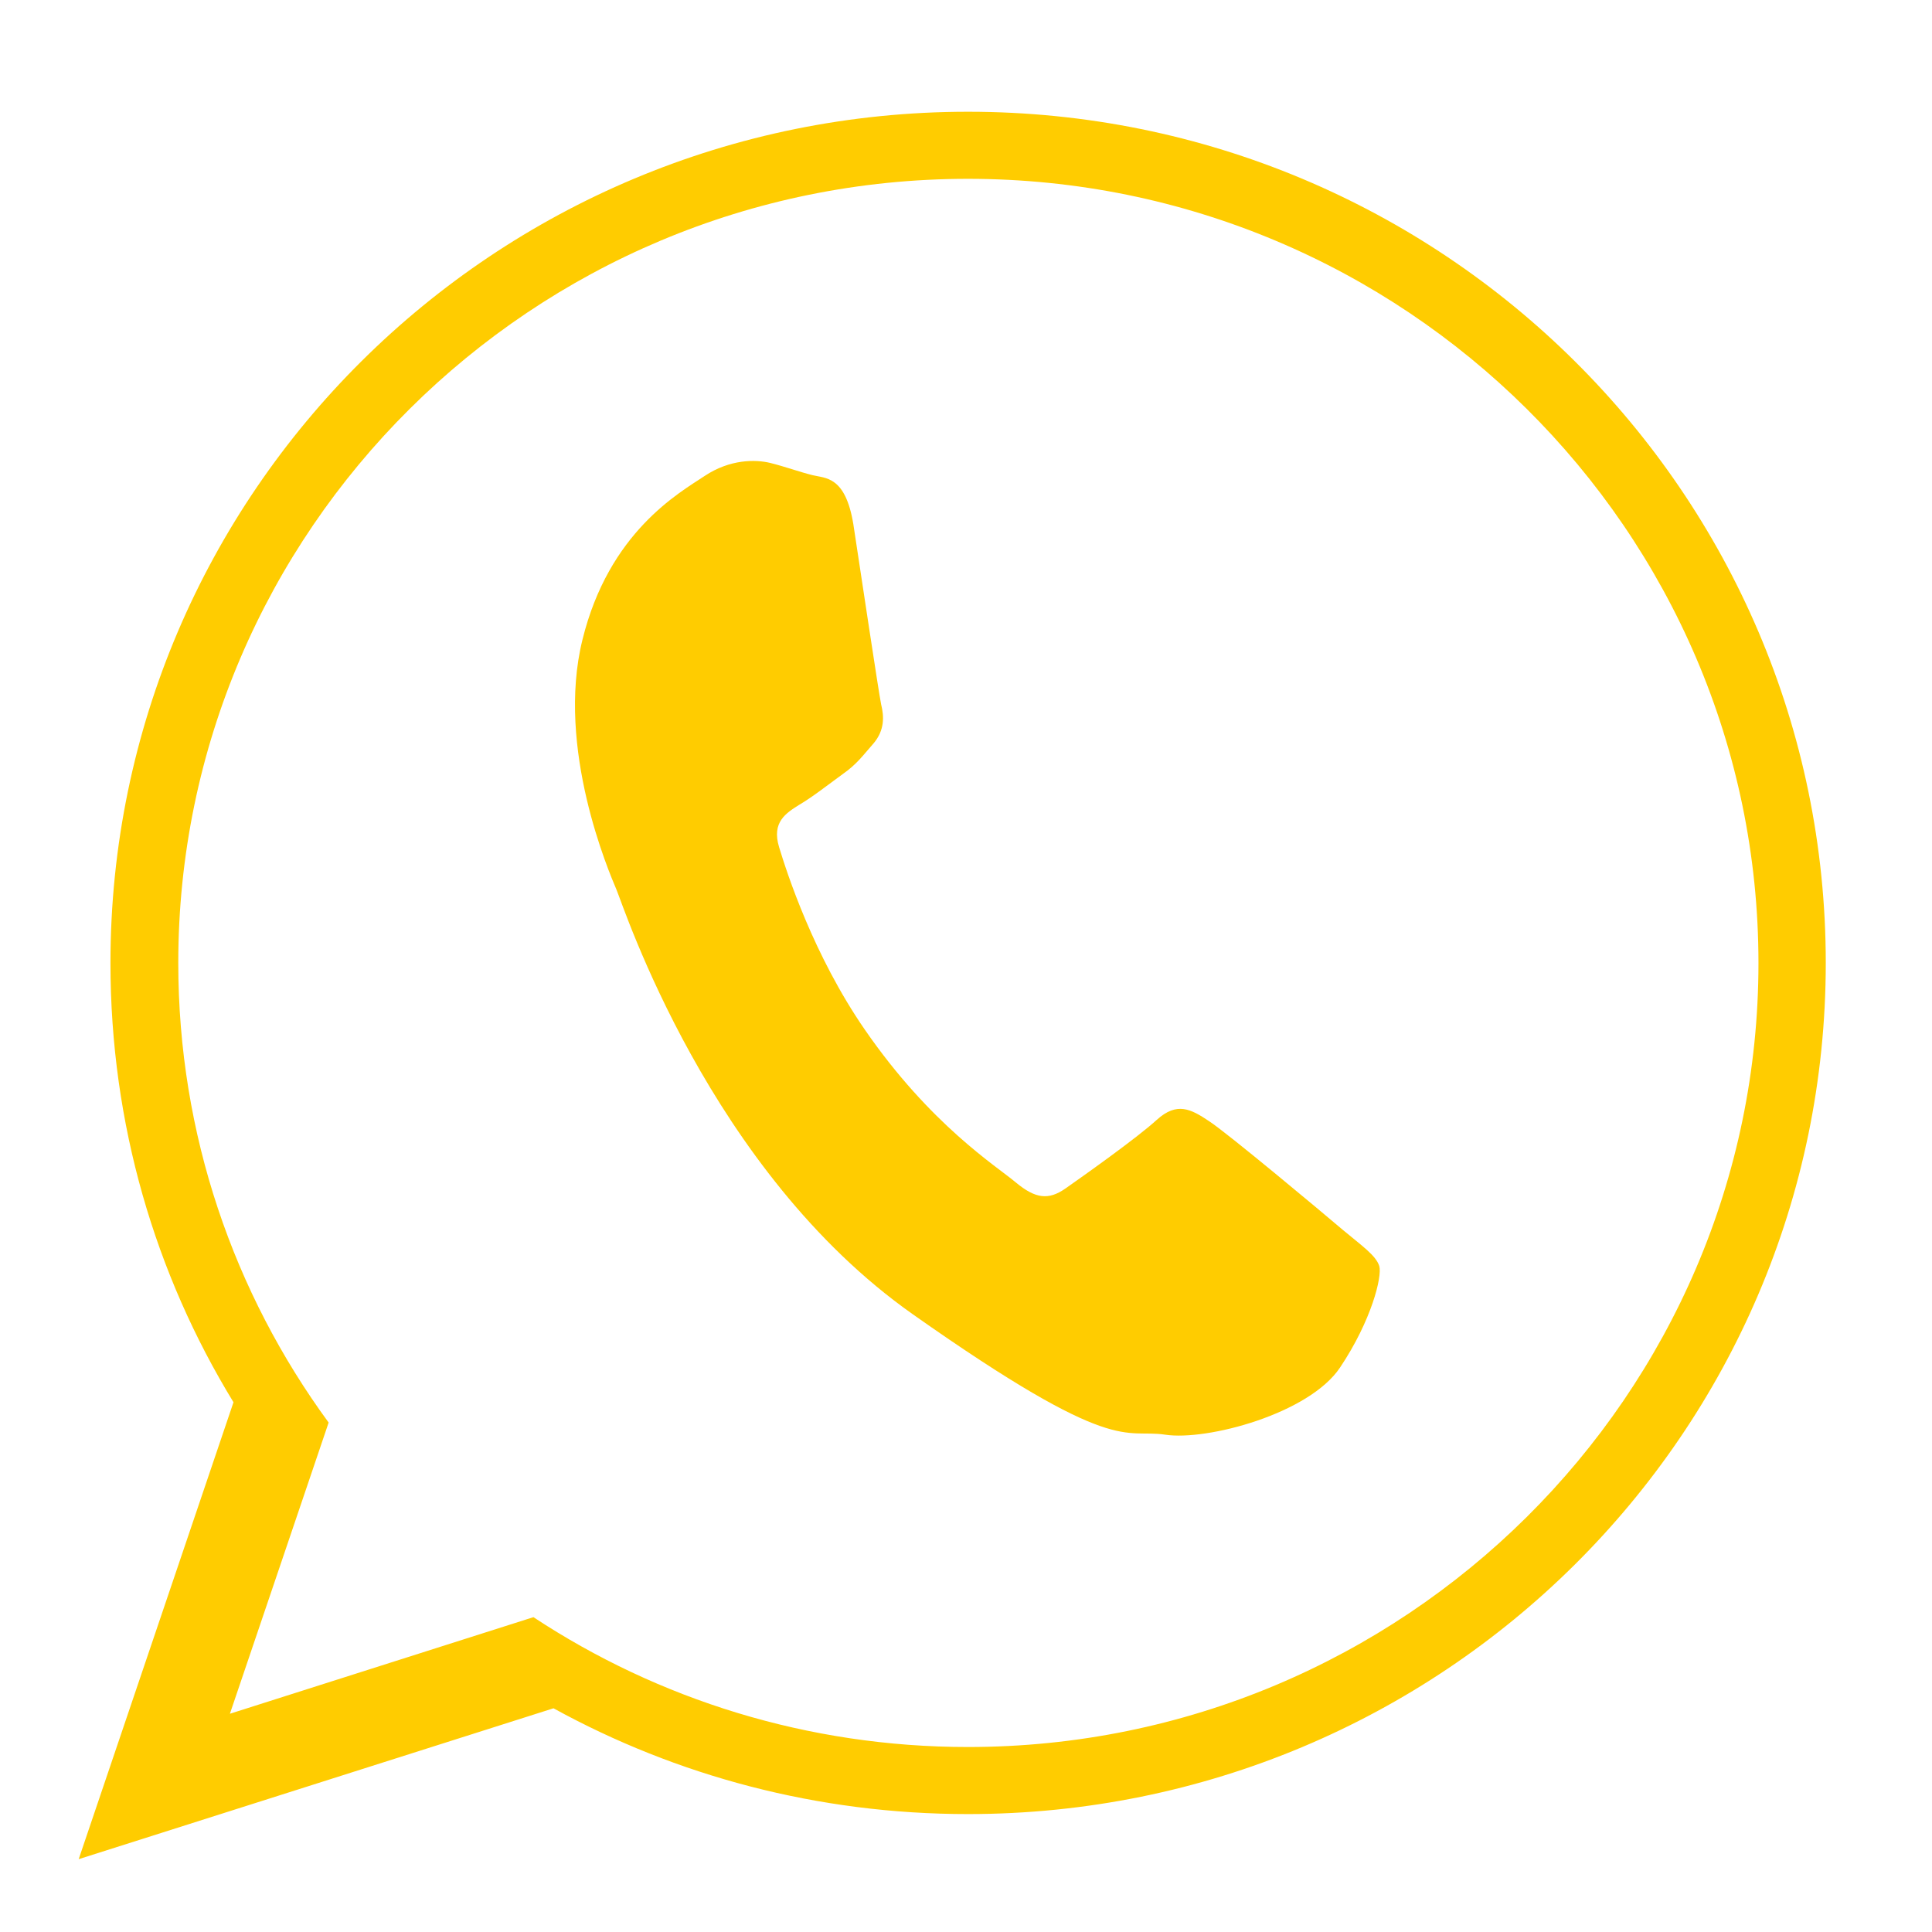
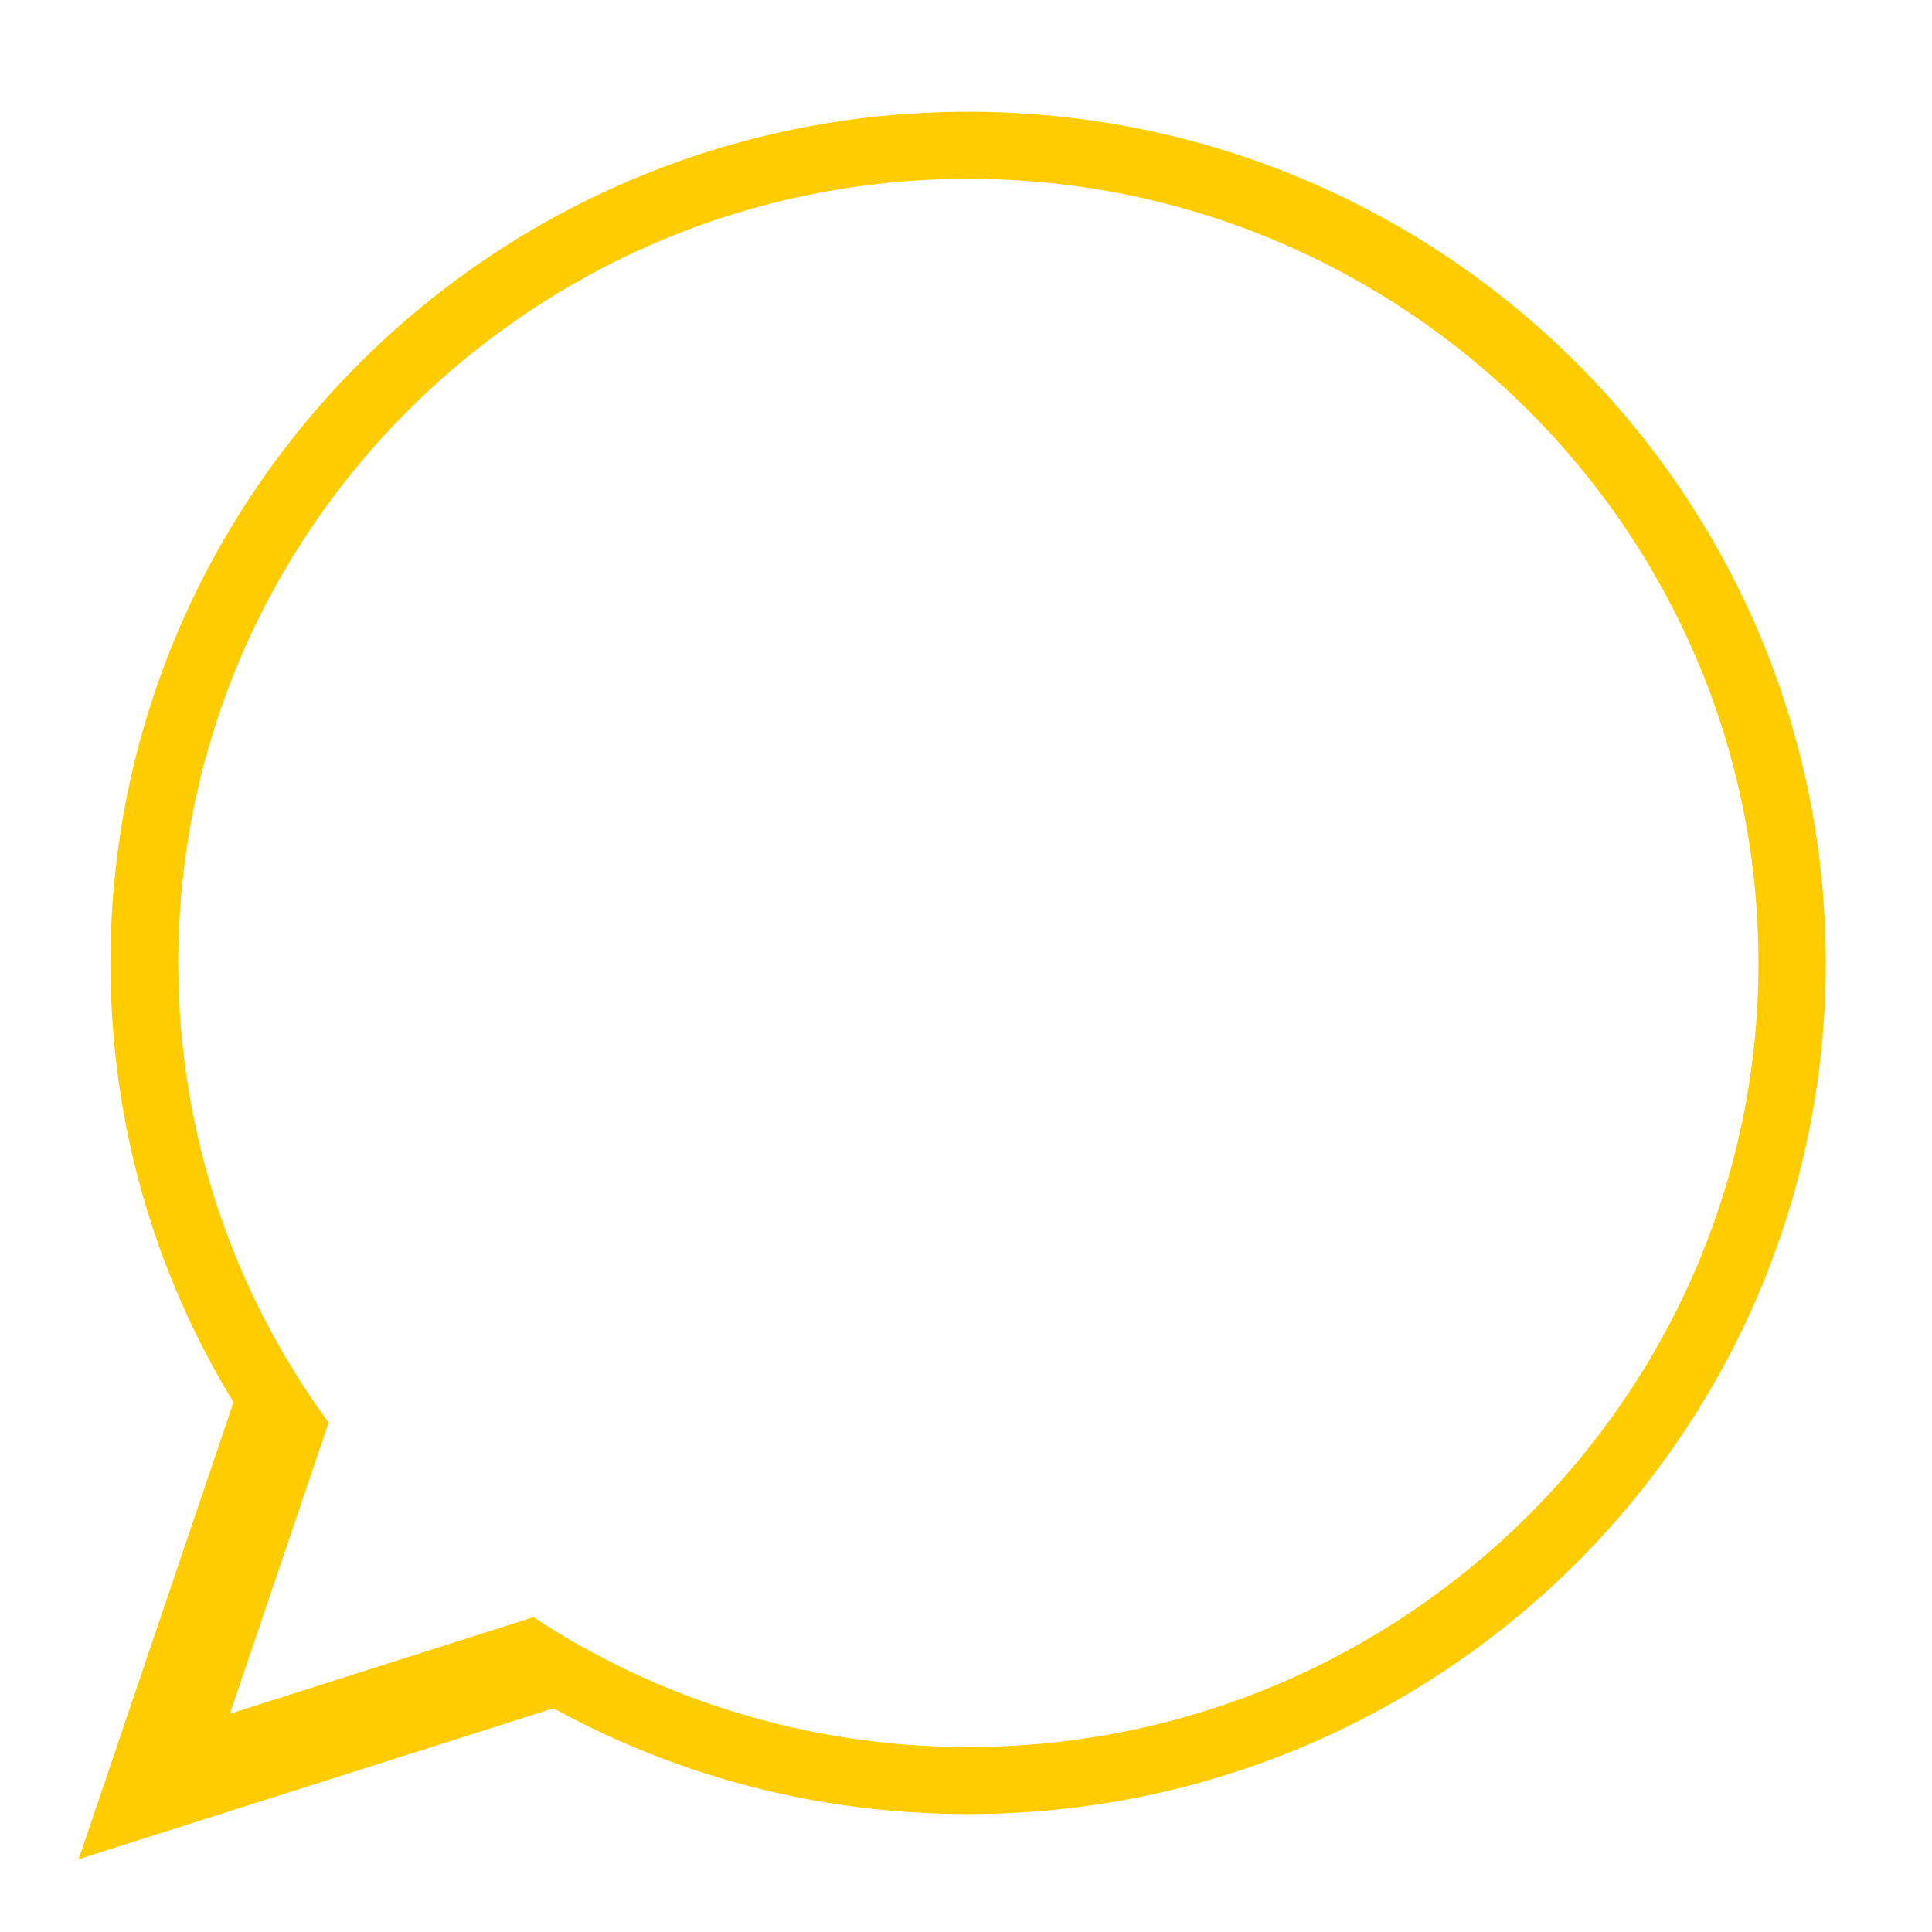
<svg xmlns="http://www.w3.org/2000/svg" version="1.1" id="Camada_1" x="0px" y="0px" width="56.689px" height="56.689px" viewBox="0 0 56.689 56.689" enable-background="new 0 0 56.689 56.689" xml:space="preserve">
  <path fill="#FFCC00" d="M53.572,28.254c0,13.792-11.261,24.975-25.17,24.975c-4.408,0-8.558-1.123-12.161-3.104L2.309,54.552  l4.542-13.407c-2.298-3.758-3.61-8.167-3.61-12.889c0-13.793,11.266-24.977,25.161-24.977C42.311,3.278,53.572,14.463,53.572,28.254   M28.402,5.247c-12.783,0-23.171,10.329-23.171,23.006c0,5.033,1.632,9.693,4.412,13.488l-2.897,8.544l8.906-2.834  c3.658,2.412,8.05,3.81,12.751,3.81c12.784,0,23.194-10.32,23.194-23.005C51.596,15.567,41.186,5.247,28.402,5.247" />
-   <path fill="#FFCC00" d="M40.471,37.148c-0.101-0.311-0.493-0.58-1.069-1.06c-0.571-0.487-3.377-2.833-3.921-3.188  c-0.538-0.36-0.945-0.578-1.538-0.042c-0.597,0.545-2.197,1.676-2.685,2.018c-0.493,0.342-0.874,0.299-1.452-0.181  c-0.566-0.479-2.495-1.679-4.428-4.48c-1.512-2.188-2.293-4.619-2.517-5.356c-0.227-0.744,0.209-1.004,0.602-1.252  c0.367-0.213,0.839-0.585,1.258-0.889c0.427-0.299,0.59-0.542,0.915-0.91c0.321-0.384,0.308-0.782,0.218-1.144  c-0.074-0.363-0.598-3.86-0.815-5.284c-0.234-1.419-0.819-1.343-1.199-1.438c-0.382-0.095-0.8-0.249-1.237-0.358  c-0.433-0.106-1.18-0.114-1.926,0.381c-0.749,0.498-2.81,1.644-3.587,4.809c-0.786,3.182,0.785,6.824,0.998,7.328  c0.215,0.505,2.727,8.262,8.702,12.466c5.97,4.206,6.184,3.344,7.402,3.529s4.227-0.612,5.132-1.977  C40.243,38.745,40.56,37.455,40.471,37.148" />
</svg>